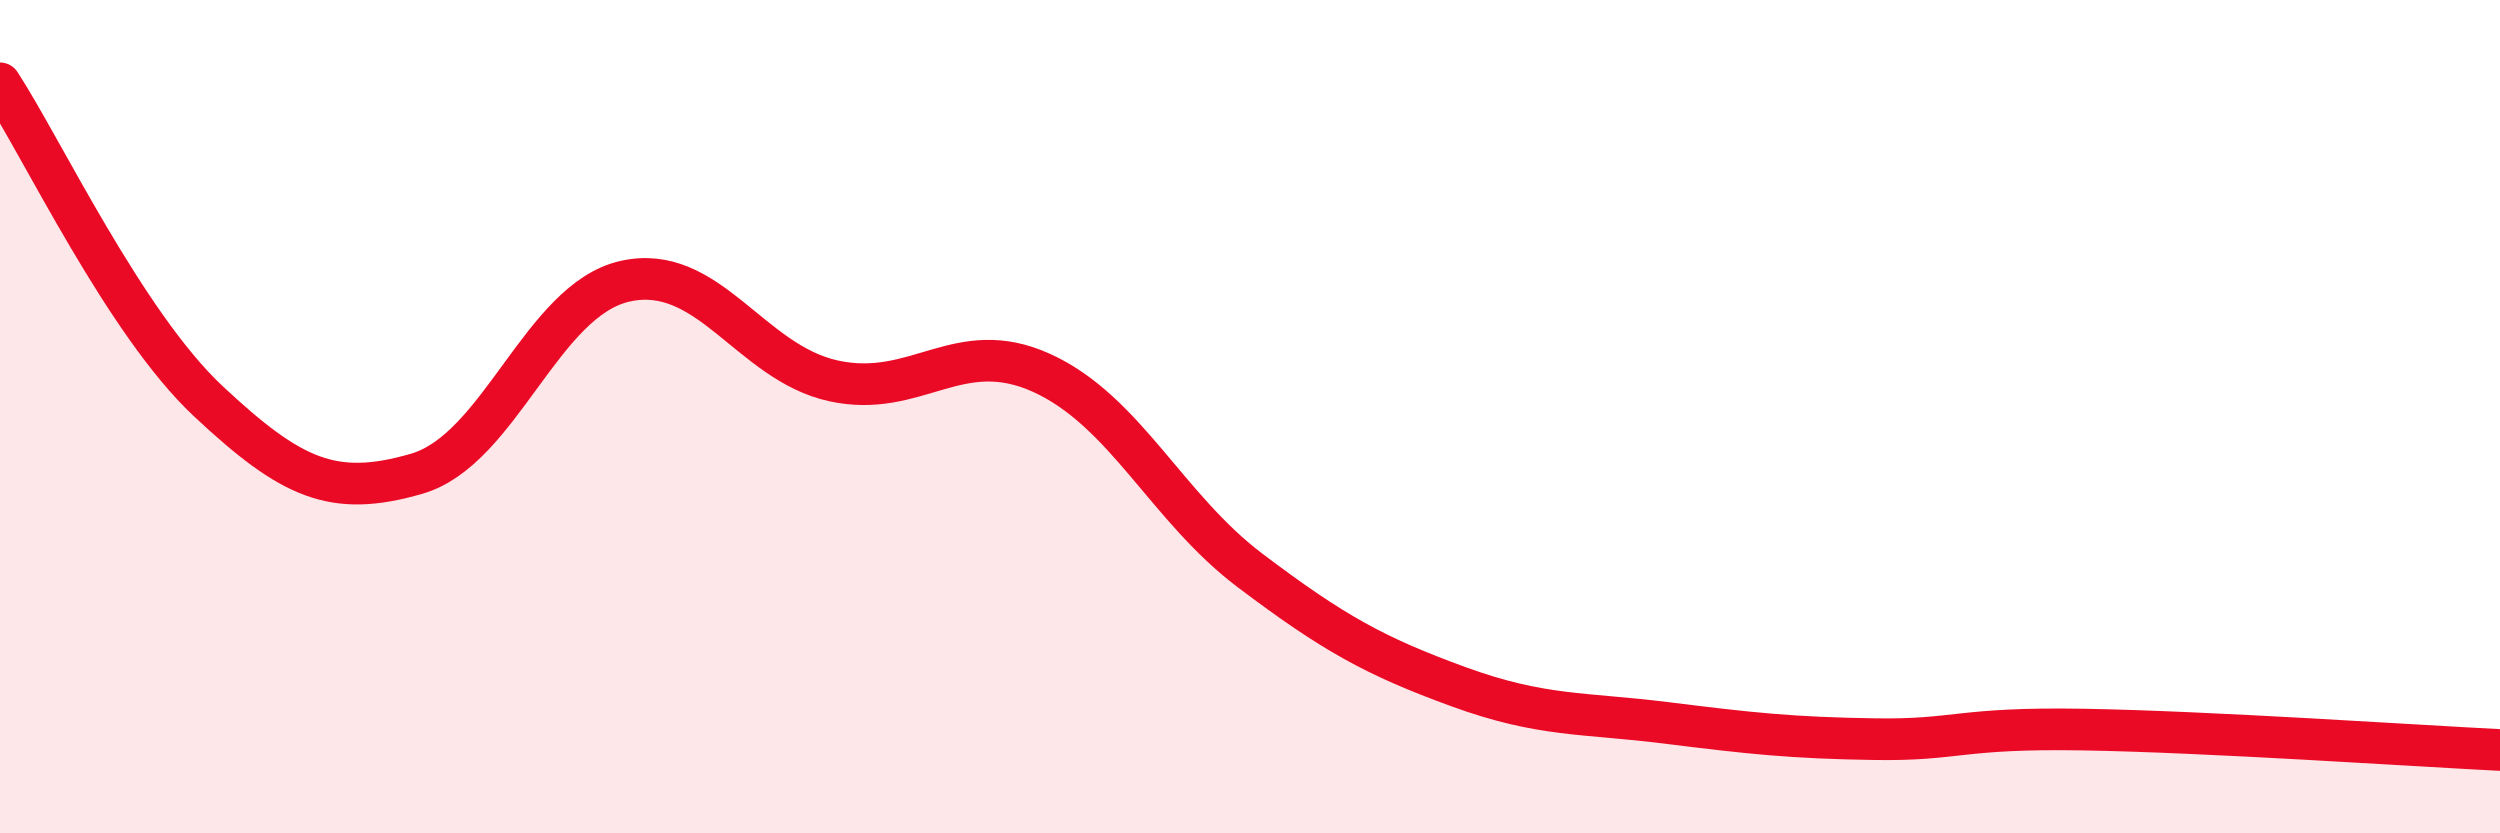
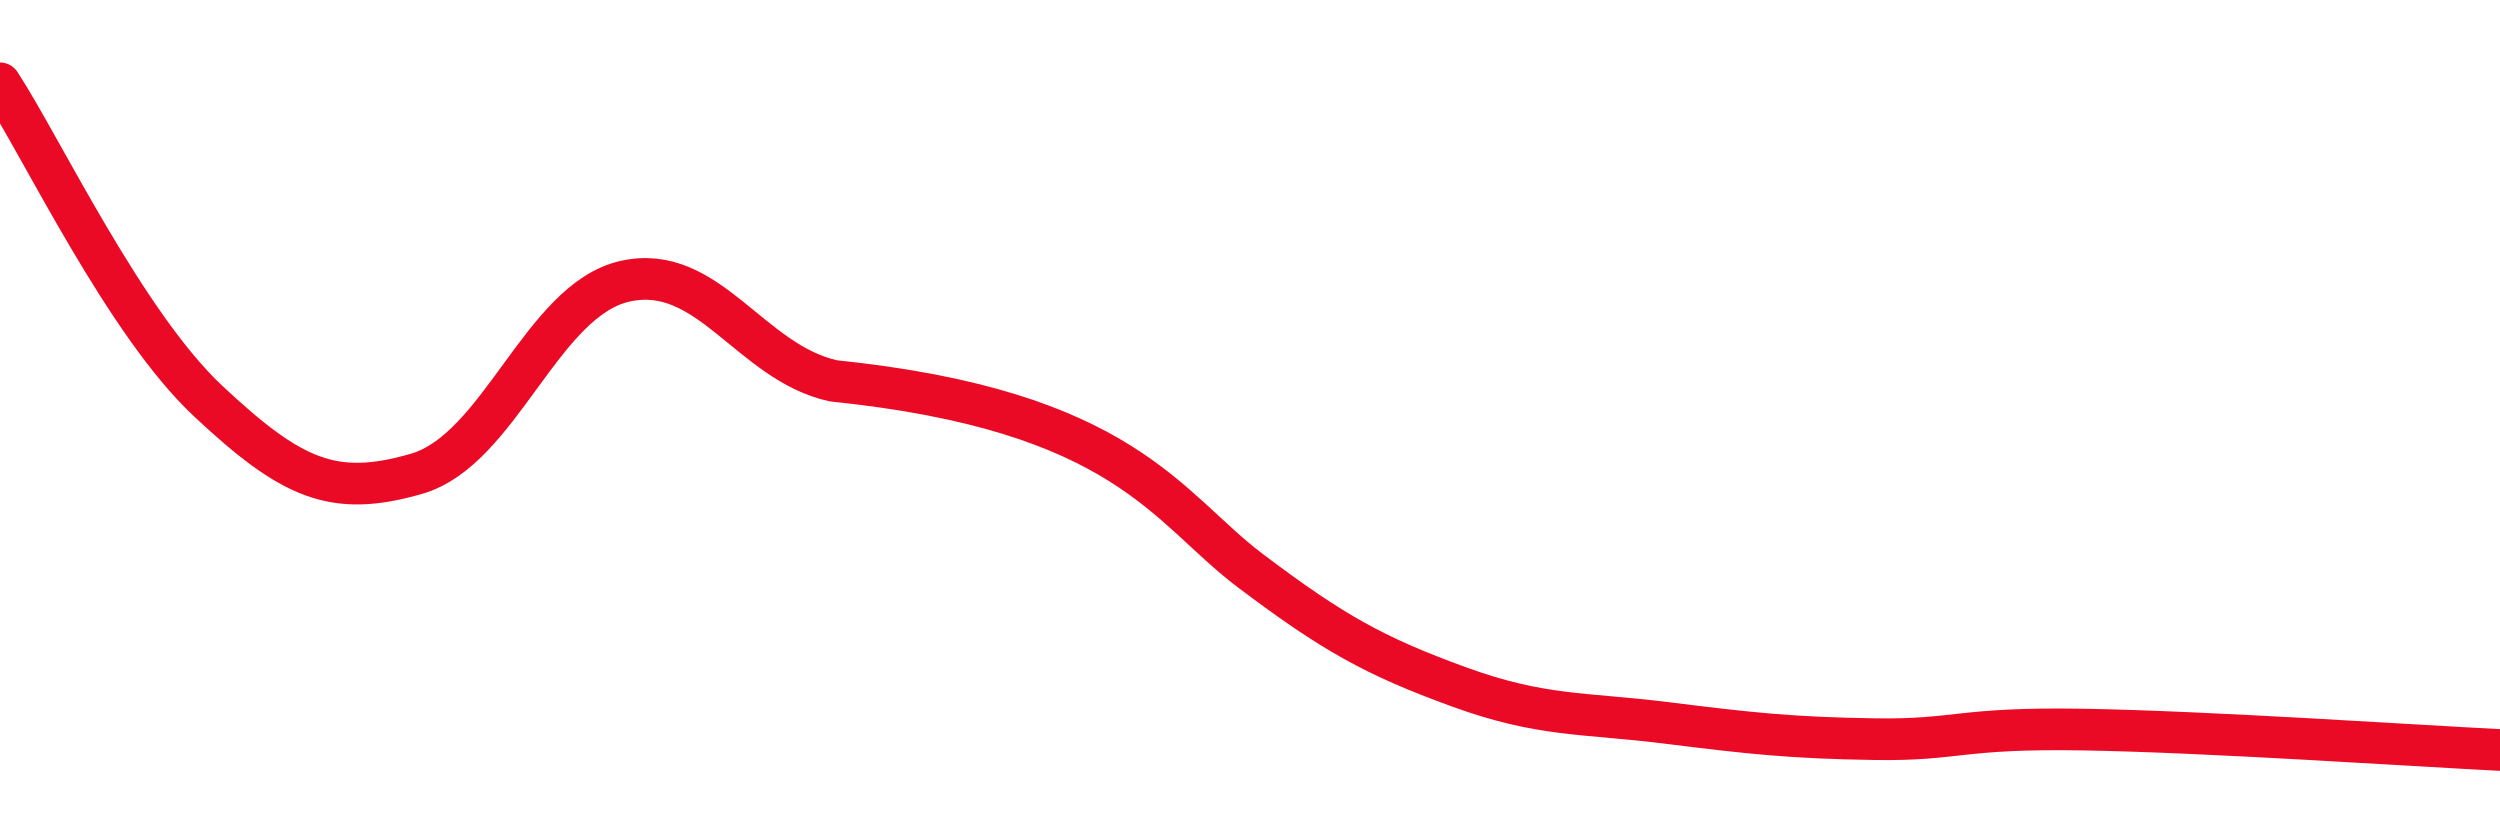
<svg xmlns="http://www.w3.org/2000/svg" width="60" height="20" viewBox="0 0 60 20">
-   <path d="M 0,2 C 1,3.53 3,7.76 5,9.63 C 7,11.5 8,11.95 10,11.37 C 12,10.79 13,7.2 15,6.75 C 17,6.3 18,8.7 20,9.14 C 22,9.58 23,8.04 25,8.95 C 27,9.86 28,12.18 30,13.69 C 32,15.2 33,15.75 35,16.48 C 37,17.21 38,17.1 40,17.35 C 42,17.6 43,17.71 45,17.74 C 47,17.77 47,17.46 50,17.51 C 53,17.56 58,17.9 60,18L60 20L0 20Z" fill="#EB0A25" opacity="0.1" stroke-linecap="round" stroke-linejoin="round" />
-   <path d="M 0,2 C 1,3.53 3,7.76 5,9.63 C 7,11.5 8,11.95 10,11.37 C 12,10.79 13,7.2 15,6.75 C 17,6.3 18,8.7 20,9.14 C 22,9.58 23,8.04 25,8.95 C 27,9.86 28,12.18 30,13.69 C 32,15.2 33,15.75 35,16.48 C 37,17.21 38,17.1 40,17.35 C 42,17.6 43,17.71 45,17.74 C 47,17.77 47,17.46 50,17.51 C 53,17.56 58,17.9 60,18" stroke="#EB0A25" stroke-width="1" fill="none" stroke-linecap="round" stroke-linejoin="round" />
+   <path d="M 0,2 C 1,3.53 3,7.76 5,9.63 C 7,11.5 8,11.95 10,11.37 C 12,10.79 13,7.2 15,6.75 C 17,6.3 18,8.7 20,9.14 C 27,9.86 28,12.18 30,13.69 C 32,15.2 33,15.75 35,16.48 C 37,17.21 38,17.1 40,17.35 C 42,17.6 43,17.71 45,17.74 C 47,17.77 47,17.46 50,17.51 C 53,17.56 58,17.9 60,18" stroke="#EB0A25" stroke-width="1" fill="none" stroke-linecap="round" stroke-linejoin="round" />
</svg>